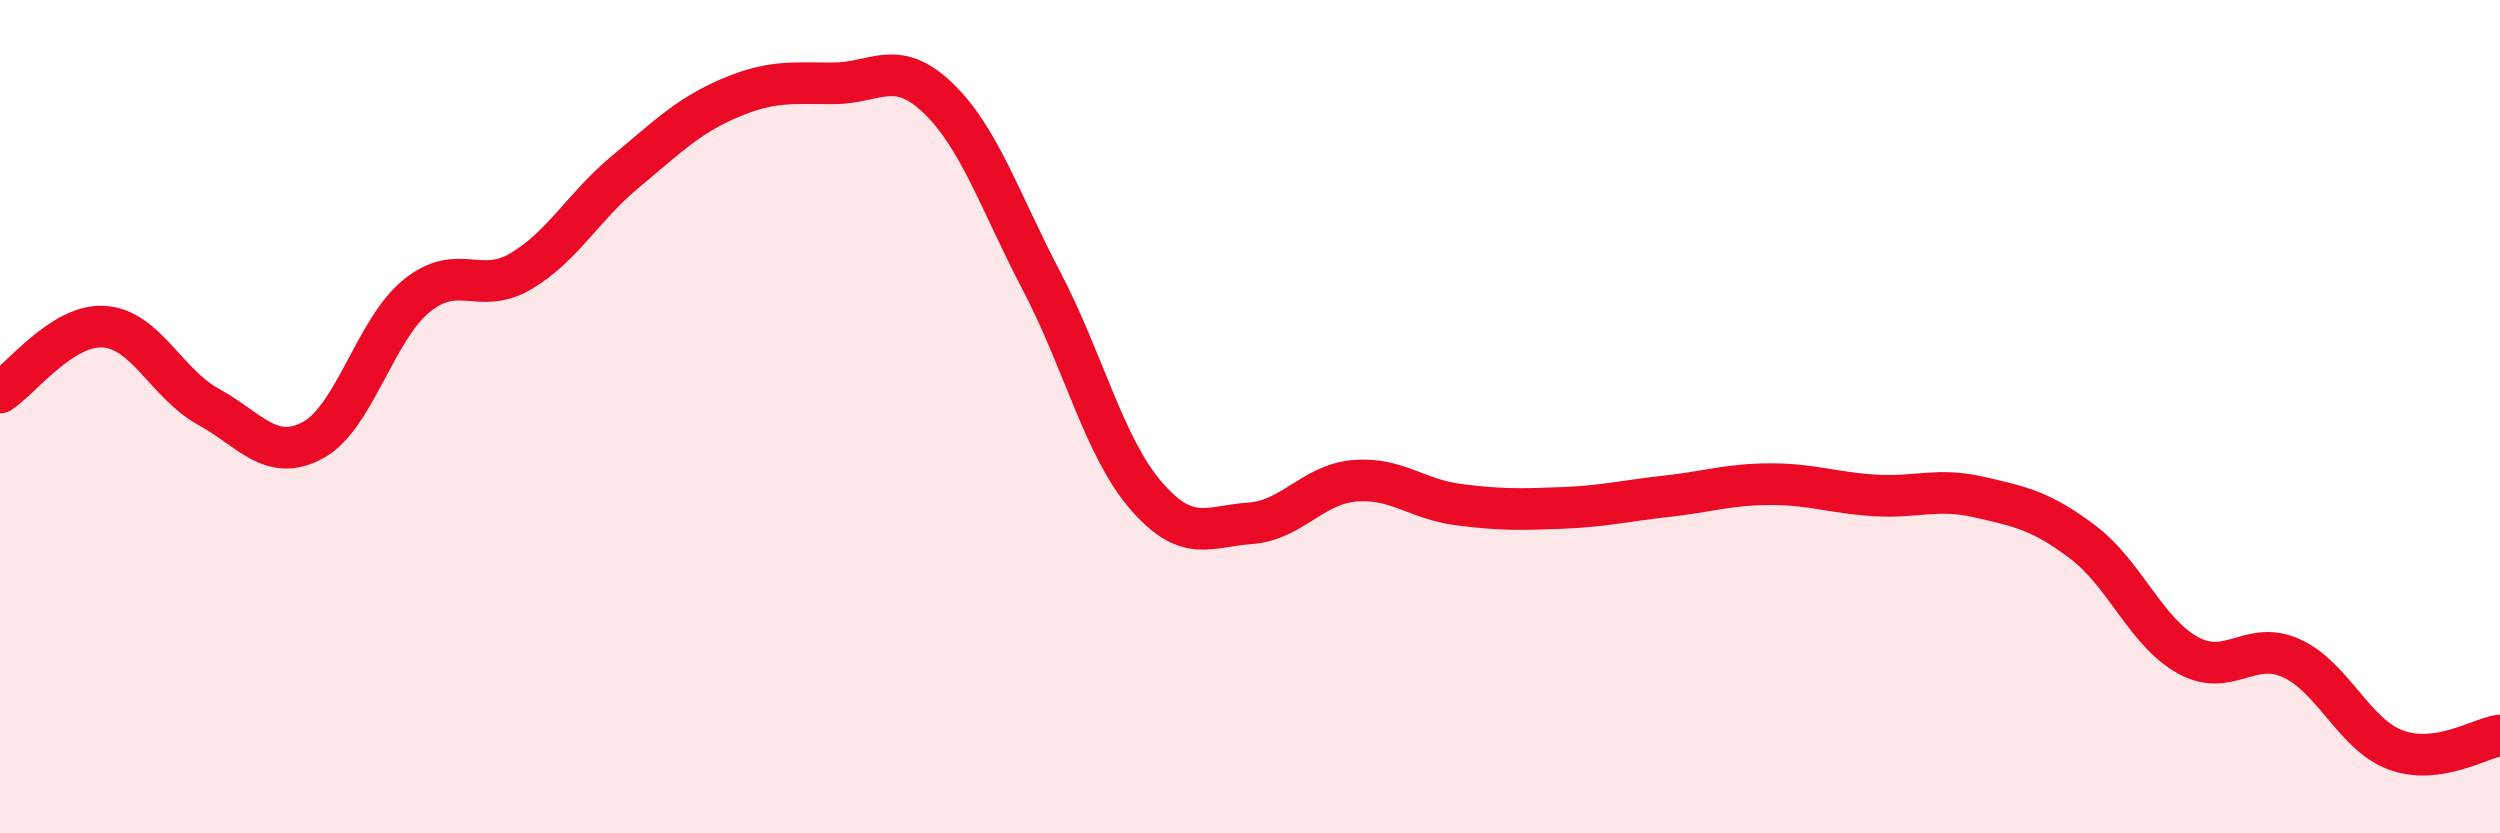
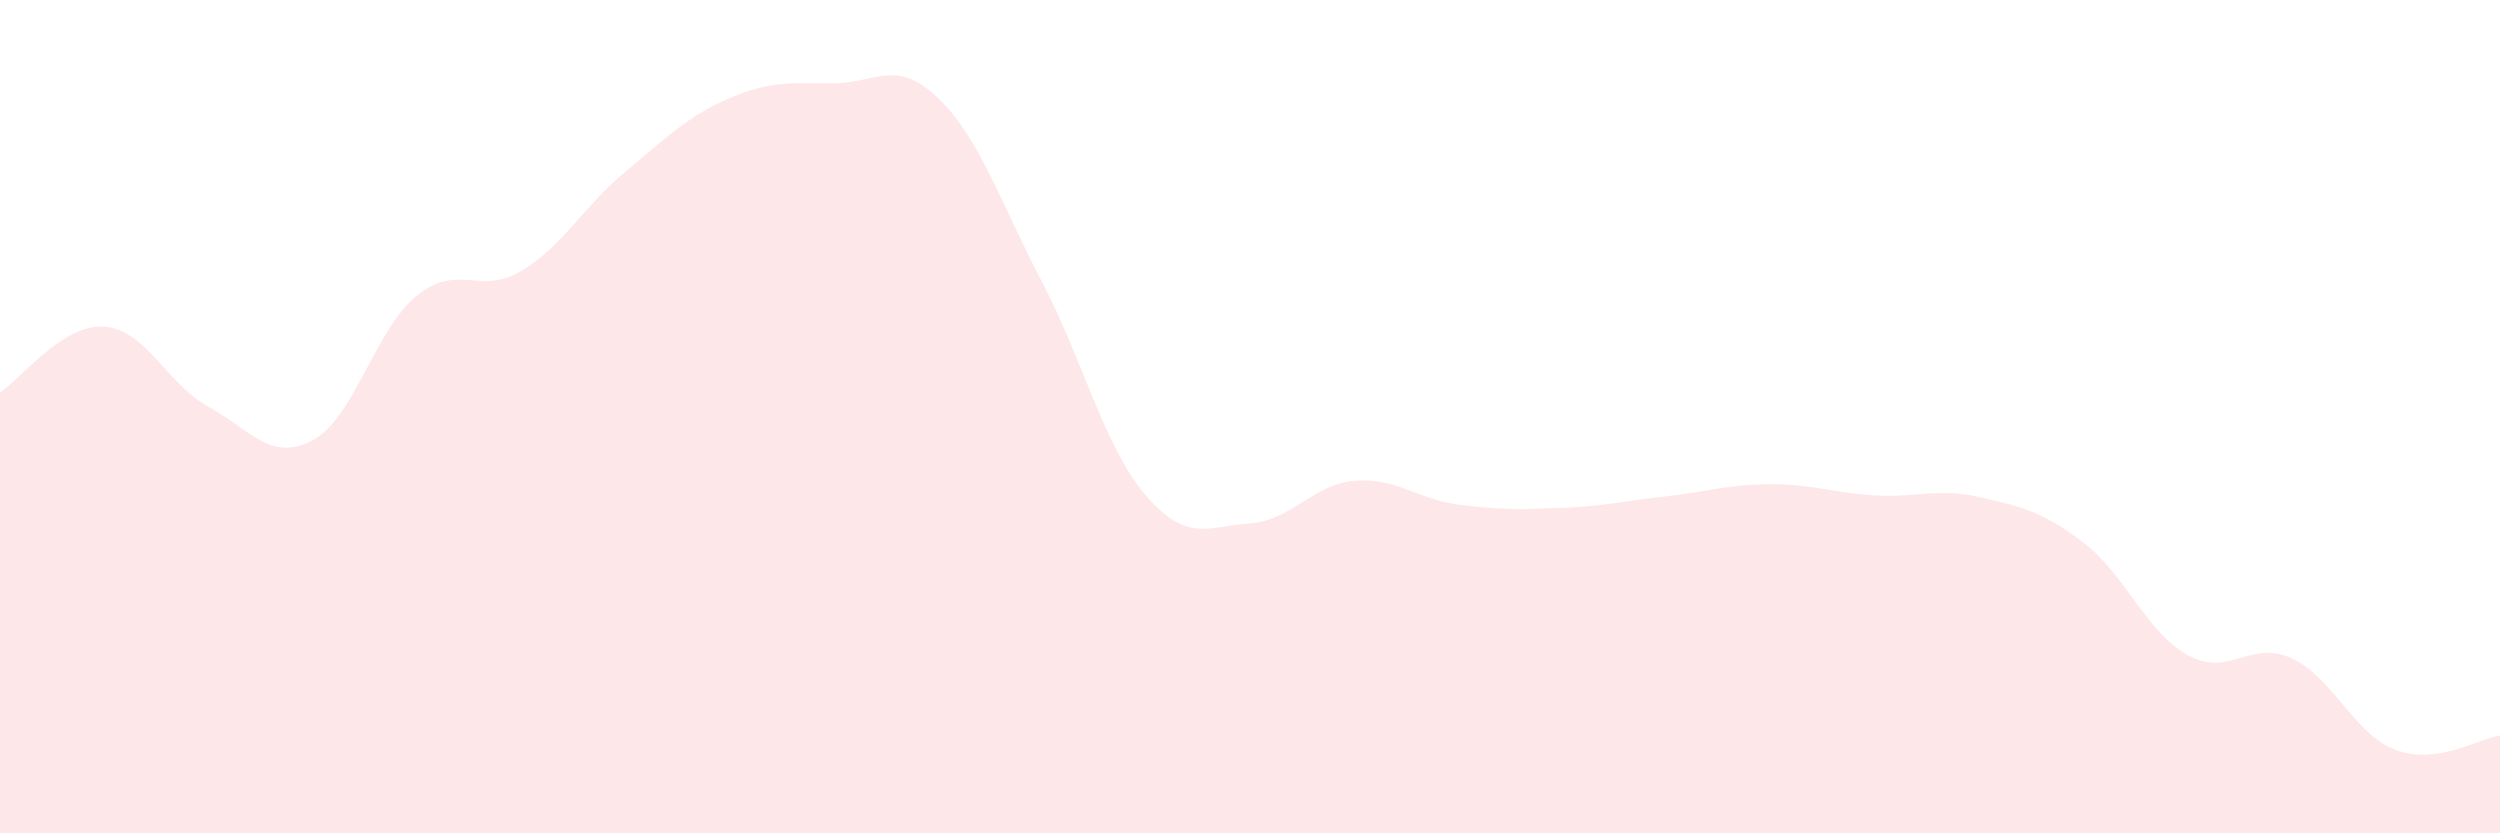
<svg xmlns="http://www.w3.org/2000/svg" width="60" height="20" viewBox="0 0 60 20">
  <path d="M 0,9.42 C 0.5,9.1 1.5,7.77 2.5,7.84 C 3.5,7.91 4,9.21 5,9.76 C 6,10.31 6.5,11.1 7.5,10.57 C 8.5,10.04 9,7.91 10,7.1 C 11,6.29 11.5,7.1 12.5,6.51 C 13.5,5.92 14,4.96 15,4.13 C 16,3.3 16.5,2.79 17.5,2.36 C 18.5,1.93 19,2 20,2 C 21,2 21.5,1.39 22.5,2.34 C 23.5,3.29 24,4.84 25,6.75 C 26,8.66 26.5,10.73 27.5,11.89 C 28.5,13.05 29,12.63 30,12.56 C 31,12.49 31.5,11.63 32.5,11.54 C 33.5,11.45 34,11.98 35,12.11 C 36,12.24 36.5,12.23 37.5,12.19 C 38.5,12.15 39,12.02 40,11.91 C 41,11.8 41.5,11.62 42.5,11.62 C 43.5,11.62 44,11.83 45,11.89 C 46,11.95 46.5,11.7 47.5,11.93 C 48.5,12.16 49,12.26 50,13.02 C 51,13.78 51.5,15.16 52.5,15.72 C 53.5,16.28 54,15.34 55,15.8 C 56,16.26 56.5,17.63 57.5,18 C 58.5,18.37 59.5,17.72 60,17.65L60 20L0 20Z" fill="#EB0A25" opacity="0.1" stroke-linecap="round" stroke-linejoin="round" />
-   <path d="M 0,9.42 C 0.5,9.1 1.5,7.77 2.5,7.84 C 3.5,7.91 4,9.21 5,9.76 C 6,10.31 6.5,11.1 7.5,10.57 C 8.5,10.04 9,7.91 10,7.1 C 11,6.29 11.5,7.1 12.5,6.51 C 13.5,5.92 14,4.96 15,4.13 C 16,3.3 16.5,2.79 17.5,2.36 C 18.5,1.93 19,2 20,2 C 21,2 21.5,1.39 22.5,2.34 C 23.5,3.29 24,4.84 25,6.75 C 26,8.66 26.5,10.73 27.5,11.89 C 28.5,13.05 29,12.63 30,12.56 C 31,12.49 31.5,11.63 32.5,11.54 C 33.5,11.45 34,11.98 35,12.11 C 36,12.24 36.5,12.23 37.5,12.19 C 38.5,12.15 39,12.02 40,11.91 C 41,11.8 41.5,11.62 42.5,11.62 C 43.5,11.62 44,11.83 45,11.89 C 46,11.95 46.5,11.7 47.5,11.93 C 48.5,12.16 49,12.26 50,13.02 C 51,13.78 51.5,15.16 52.5,15.72 C 53.5,16.28 54,15.34 55,15.8 C 56,16.26 56.5,17.63 57.5,18 C 58.5,18.37 59.5,17.72 60,17.65" stroke="#EB0A25" stroke-width="1" fill="none" stroke-linecap="round" stroke-linejoin="round" />
</svg>